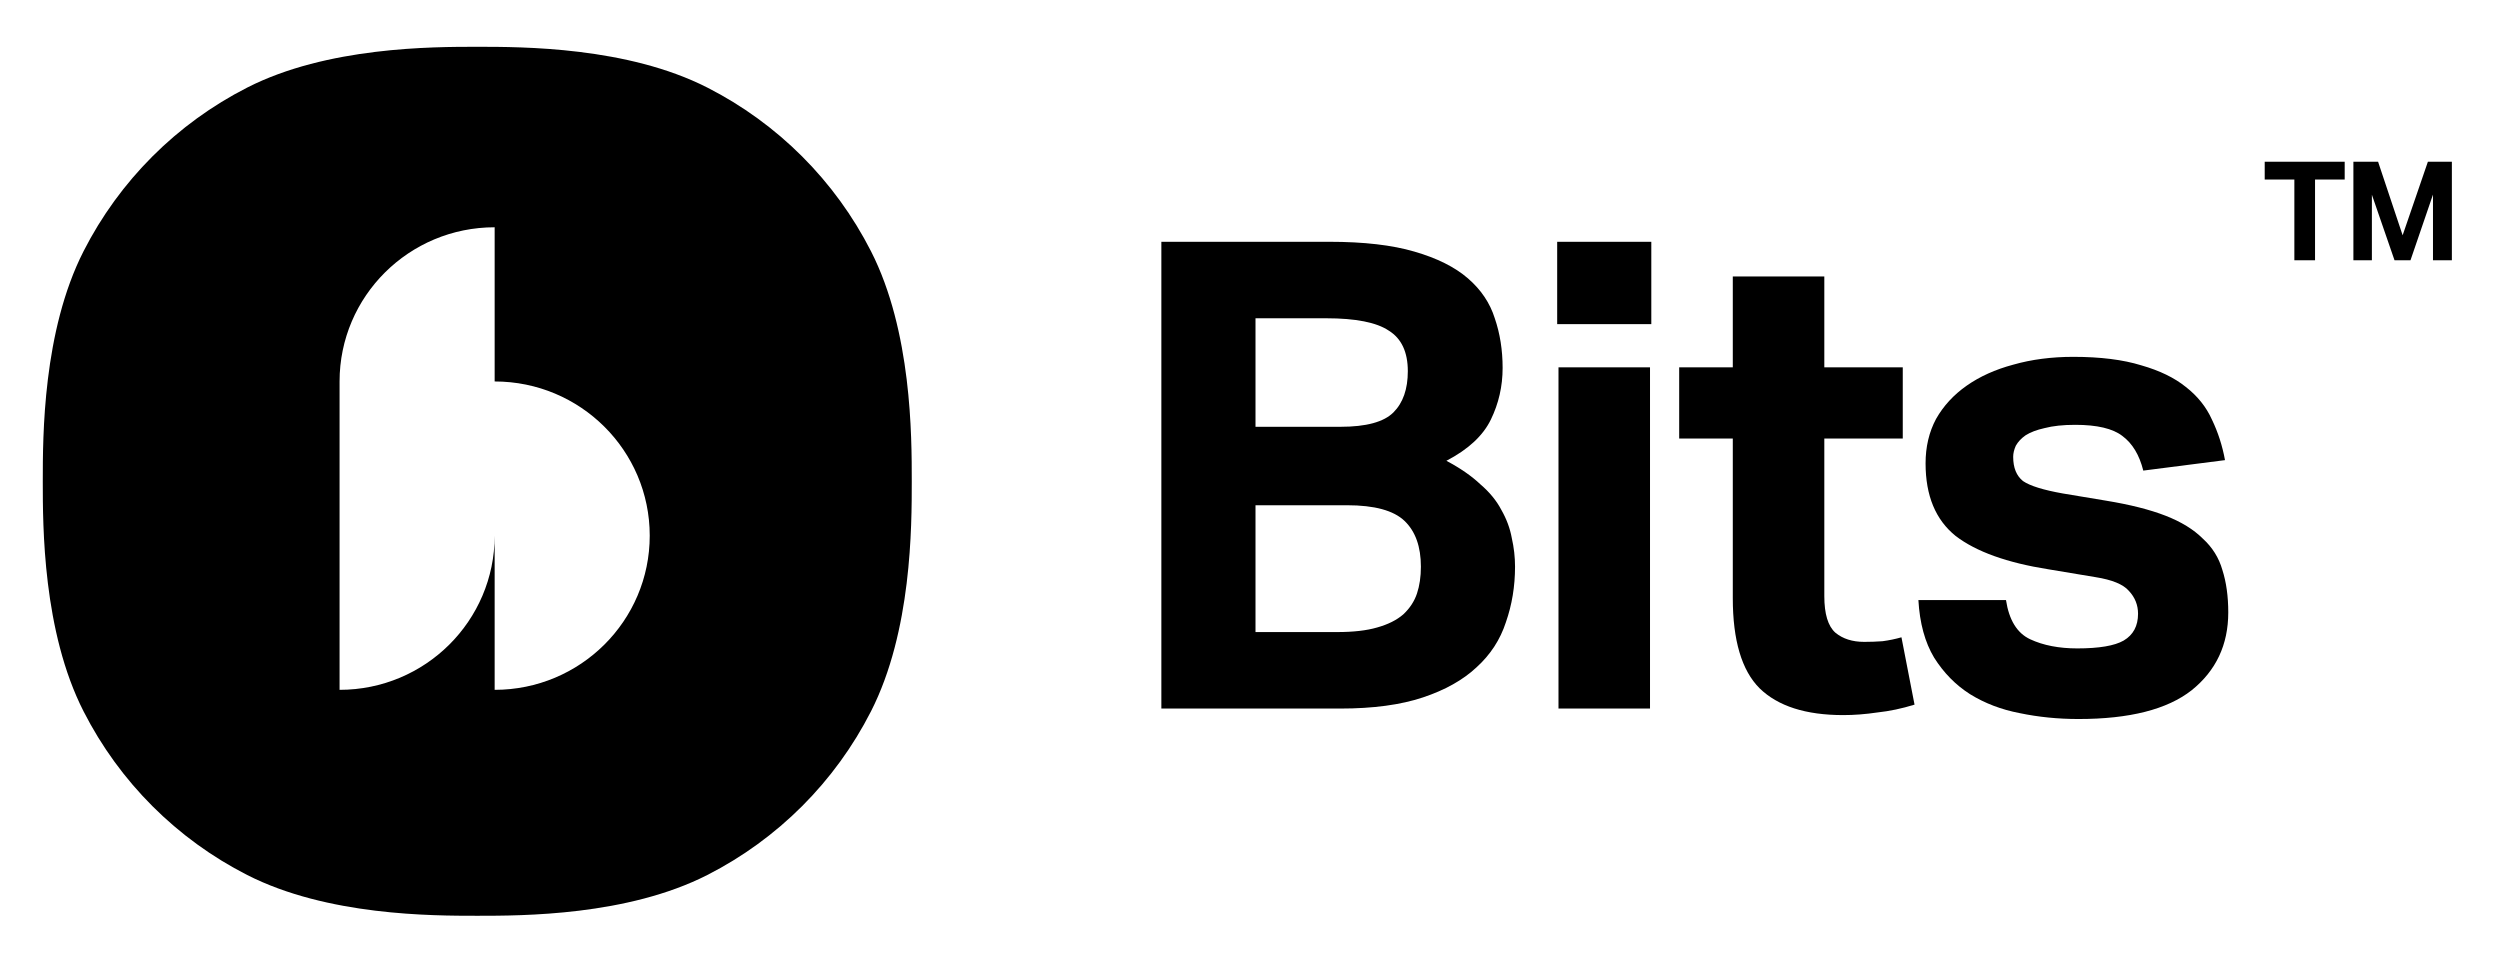
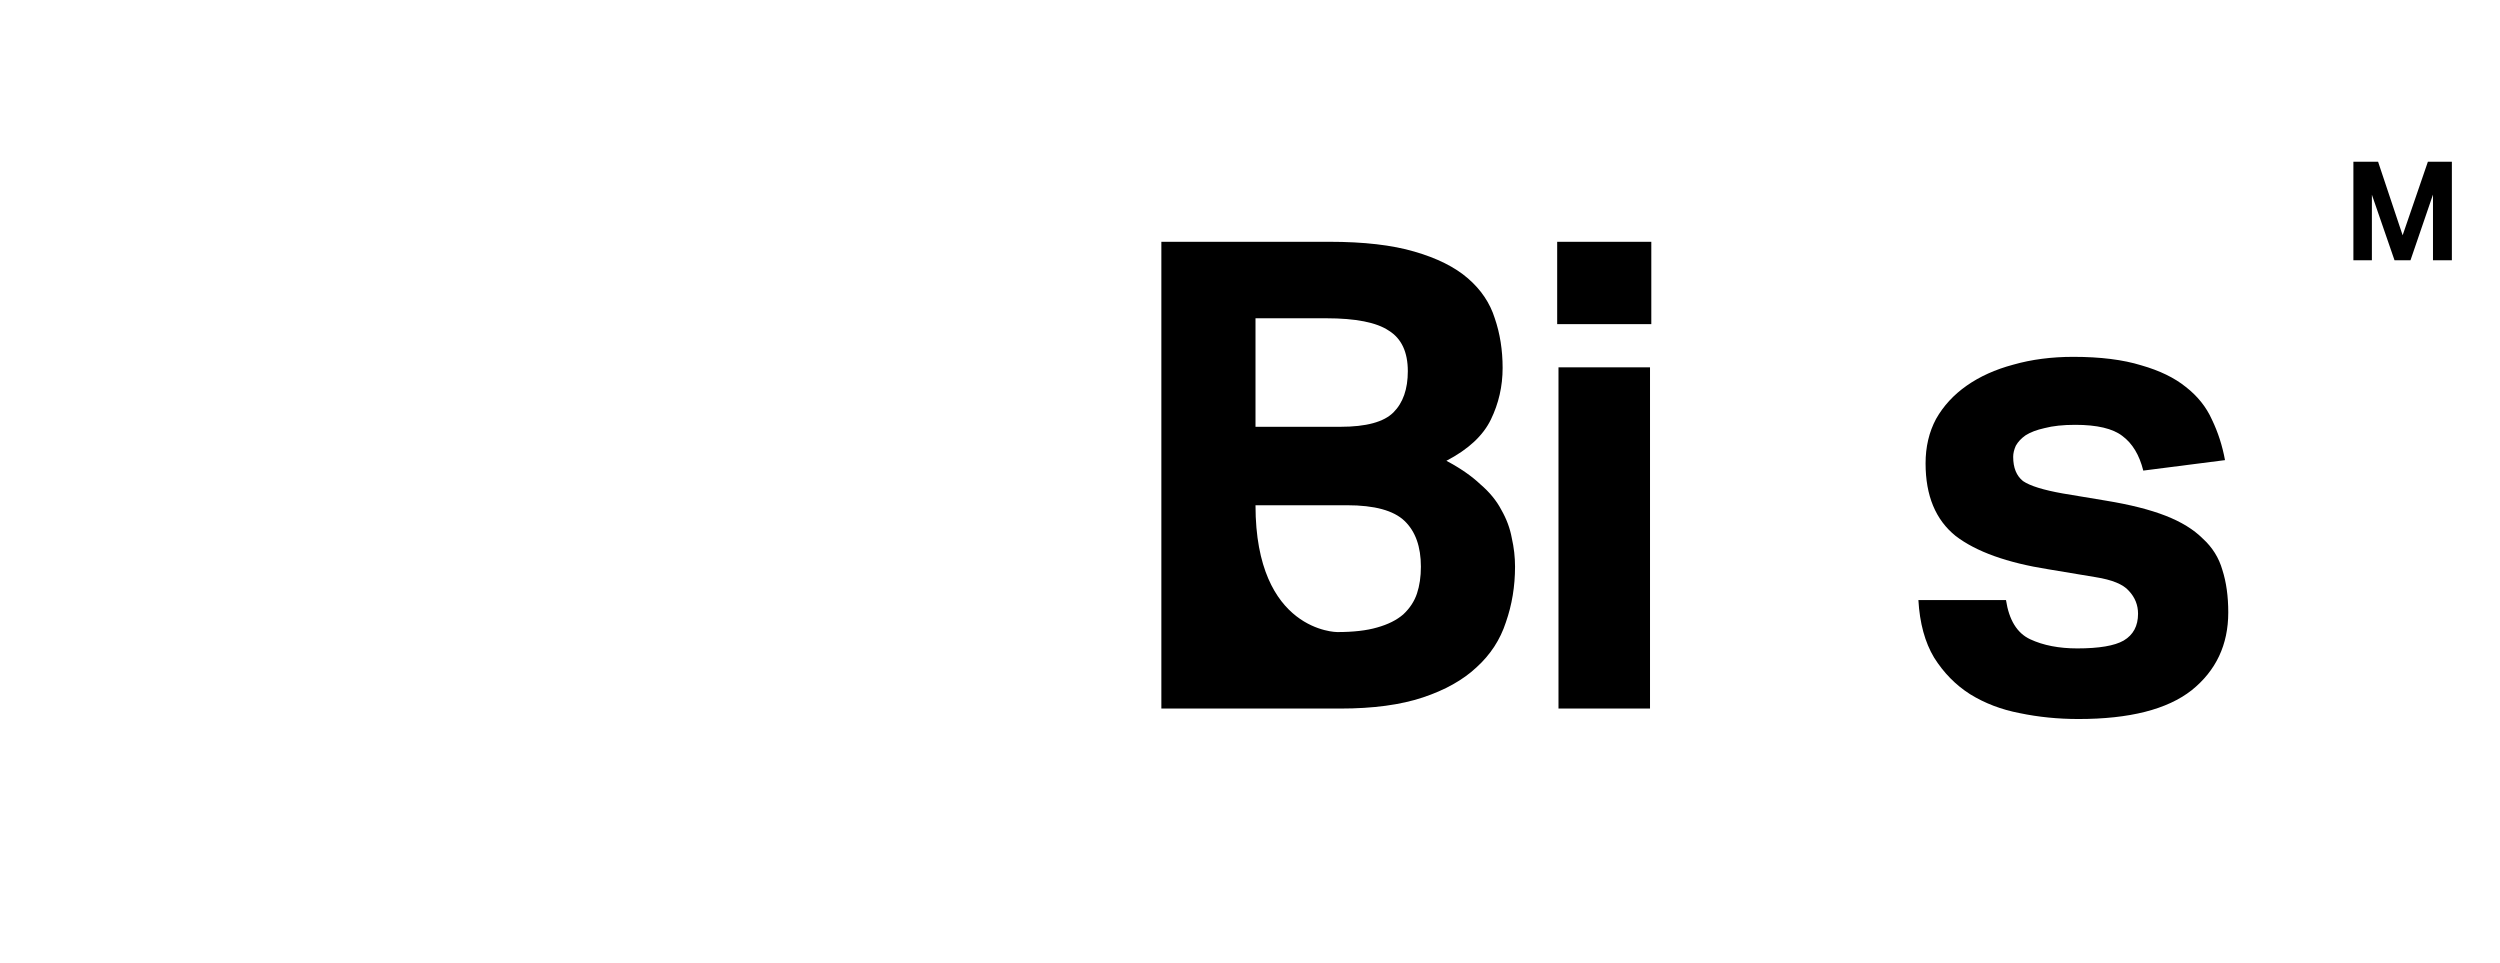
<svg xmlns="http://www.w3.org/2000/svg" viewBox="0 0 374 144" width="374" height="144" preserveAspectRatio="xMidYMid slice" style="width: 100%; height: 100%; transform: translate3d(0px, 0px, 0px);">
  <defs>
    <clipPath id="__lottie_element_10">
      <rect width="374" height="144" x="0" y="0" />
    </clipPath>
  </defs>
  <g clip-path="url(#__lottie_element_10)">
    <g style="display: none;" transform="matrix(0.082,0,0,0.256,28.001,25.999)" opacity="0.054">
      <rect width="900" height="360" fill="#000000" />
    </g>
    <g transform="matrix(0.2,0,0,0.2,6.4,7)" opacity="1" style="display: block;">
      <g opacity="1" transform="matrix(1,0,0,1,1765.17,122.828)">
        <path fill="rgb(0,0,0)" fill-opacity="1" d=" M-36.83,-36.828 C-36.83,-36.828 -18.36,-36.828 -18.36,-36.828 C-18.36,-36.828 0,18.156 0,18.156 C0,18.156 18.88,-36.828 18.88,-36.828 C18.88,-36.828 36.83,-36.828 36.83,-36.828 C36.83,-36.828 36.83,36.828 36.83,36.828 C36.83,36.828 22.7,36.828 22.7,36.828 C22.7,36.828 22.7,-12.276 22.7,-12.276 C22.7,-12.276 5.88,36.828 5.88,36.828 C5.88,36.828 -6.08,36.828 -6.08,36.828 C-6.08,36.828 -23,-12.173 -23,-12.173 C-23,-12.173 -23,36.828 -23,36.828 C-23,36.828 -36.83,36.828 -36.83,36.828 C-36.83,36.828 -36.83,-36.828 -36.83,-36.828z" />
      </g>
      <g opacity="1" transform="matrix(1,0,0,1,1691.915,122.828)">
-         <path fill="rgb(0,0,0)" fill-opacity="1" d=" M-7.735,-23.52 C-7.735,-23.52 -29.915,-23.52 -29.915,-23.52 C-29.915,-23.52 -29.915,-36.828 -29.915,-36.828 C-29.915,-36.828 29.915,-36.828 29.915,-36.828 C29.915,-36.828 29.915,-23.52 29.915,-23.52 C29.915,-23.52 7.735,-23.52 7.735,-23.52 C7.735,-23.52 7.735,36.828 7.735,36.828 C7.735,36.828 -7.735,36.828 -7.735,36.828 C-7.735,36.828 -7.735,-23.52 -7.735,-23.52z" />
-       </g>
+         </g>
      <g opacity="1" transform="matrix(1,0,0,1,1518.85,367.371)">
        <path fill="rgb(0,0,0)" fill-opacity="1" d=" M-50.37,46.455 C-48.09,61.451 -42.06,71.231 -32.28,75.795 C-22.5,80.359 -10.76,82.641 2.93,82.641 C19.23,82.641 30.81,80.685 37.65,76.773 C44.82,72.535 48.41,65.852 48.41,56.724 C48.41,50.204 46.13,44.499 41.56,39.609 C37.33,34.719 29.01,31.296 16.62,29.34 C16.62,29.34 -18.58,23.472 -18.58,23.472 C-49.55,18.582 -72.7,10.269 -88.02,-1.467 C-103.02,-13.529 -110.52,-31.622 -110.52,-55.746 C-110.52,-68.134 -107.91,-79.218 -102.69,-88.998 C-97.15,-98.778 -89.49,-107.091 -79.71,-113.937 C-69.93,-120.783 -58.36,-125.999 -44.99,-129.585 C-31.3,-133.497 -16.3,-135.453 0,-135.453 C20.21,-135.453 37.16,-133.334 50.85,-129.096 C64.55,-125.184 75.63,-119.805 84.11,-112.959 C92.91,-106.113 99.43,-97.963 103.67,-88.509 C108.23,-79.055 111.49,-68.949 113.45,-58.191 C113.45,-58.191 52.32,-50.367 52.32,-50.367 C49.39,-62.103 44.17,-70.742 36.67,-76.284 C29.5,-81.826 17.77,-84.597 1.47,-84.597 C-7.66,-84.597 -15.32,-83.782 -21.52,-82.152 C-27.39,-80.848 -32.11,-79.055 -35.7,-76.773 C-38.96,-74.491 -41.4,-71.883 -43.03,-68.949 C-44.34,-66.015 -44.99,-63.244 -44.99,-60.636 C-44.99,-52.486 -42.54,-46.455 -37.65,-42.543 C-32.44,-38.957 -22.5,-35.86 -7.83,-33.252 C-7.83,-33.252 24.45,-27.873 24.45,-27.873 C42.38,-24.939 57.21,-21.19 68.95,-16.626 C80.68,-12.062 89.97,-6.357 96.82,0.489 C103.99,7.009 108.88,14.833 111.49,23.961 C114.42,33.089 115.89,43.684 115.89,55.746 C115.89,79.87 106.76,99.267 88.51,113.937 C70.25,128.281 42.05,135.453 3.91,135.453 C-11.41,135.453 -26.08,133.986 -40.1,131.052 C-53.79,128.444 -66.18,123.717 -77.26,116.871 C-88.02,110.025 -96.99,100.897 -104.16,89.487 C-111,78.077 -114.92,63.733 -115.89,46.455 C-115.89,46.455 -50.37,46.455 -50.37,46.455z" />
      </g>
      <g opacity="1" transform="matrix(1,0,0,1,1312.05,335.831)">
-         <path fill="rgb(0,0,0)" fill-opacity="1" d=" M-47.92,-42.788 C-47.92,-42.788 -88.02,-42.788 -88.02,-42.788 C-88.02,-42.788 -88.02,-96.089 -88.02,-96.089 C-88.02,-96.089 -47.92,-96.089 -47.92,-96.089 C-47.92,-96.089 -47.92,-164.06 -47.92,-164.06 C-47.92,-164.06 20.54,-164.06 20.54,-164.06 C20.54,-164.06 20.54,-96.089 20.54,-96.089 C20.54,-96.089 79.22,-96.089 79.22,-96.089 C79.22,-96.089 79.22,-42.788 79.22,-42.788 C79.22,-42.788 20.54,-42.788 20.54,-42.788 C20.54,-42.788 20.54,75.061 20.54,75.061 C20.54,88.427 23.31,97.555 28.85,102.445 C34.39,107.009 41.56,109.292 50.36,109.292 C54.93,109.292 59.49,109.128 64.06,108.802 C68.95,108.15 73.67,107.173 78.24,105.869 C78.24,105.869 88.02,156.235 88.02,156.235 C78.56,159.169 69.27,161.126 60.14,162.104 C51.34,163.408 42.87,164.06 34.72,164.06 C6.68,164.06 -14.18,157.376 -27.88,144.01 C-41.24,130.644 -47.92,108.151 -47.92,76.529 C-47.92,76.529 -47.92,-42.788 -47.92,-42.788z" />
-       </g>
+         </g>
      <g opacity="1" transform="matrix(1,0,0,1,1167.975,320.427)">
        <path fill="rgb(0,0,0)" fill-opacity="1" d=" M-34.225,-80.685 C-34.225,-80.685 34.235,-80.685 34.235,-80.685 C34.235,-80.685 34.235,174.573 34.235,174.573 C34.235,174.573 -34.225,174.573 -34.225,174.573 C-34.225,174.573 -34.225,-80.685 -34.225,-80.685z M-35.205,-174.573 C-35.205,-174.573 35.205,-174.573 35.205,-174.573 C35.205,-174.573 35.205,-112.959 35.205,-112.959 C35.205,-112.959 -35.205,-112.959 -35.205,-112.959 C-35.205,-112.959 -35.205,-174.573 -35.205,-174.573z" />
      </g>
      <g opacity="1" transform="matrix(1,0,0,1,968.974,320.427)">
-         <path fill="rgb(0,0,0)" fill-opacity="1" d=" M-132.277,-174.573 C-132.277,-174.573 -6.604,-174.573 -6.604,-174.573 C19.15,-174.573 40.336,-172.128 56.966,-167.238 C73.916,-162.348 87.287,-155.665 97.067,-147.189 C106.847,-138.713 113.526,-128.77 117.116,-117.36 C121.026,-105.95 122.986,-93.562 122.986,-80.196 C122.986,-66.504 120.047,-53.627 114.177,-41.565 C108.317,-29.503 97.227,-19.234 80.927,-10.758 C91.357,-5.216 99.836,0.652 106.356,6.846 C113.206,12.714 118.416,19.071 122.006,25.917 C125.916,32.763 128.526,39.772 129.826,46.944 C131.456,54.116 132.276,61.288 132.276,68.46 C132.276,83.13 129.987,96.985 125.427,110.025 C121.187,123.065 113.857,134.312 103.427,143.766 C93.317,153.22 79.946,160.718 63.326,166.26 C46.696,171.802 26.159,174.573 1.709,174.573 C1.709,174.573 -132.277,174.573 -132.277,174.573 C-132.277,174.573 -132.277,-174.573 -132.277,-174.573z M1.709,-36.186 C20.943,-36.186 34.146,-39.772 41.316,-46.944 C48.486,-54.116 52.076,-64.385 52.076,-77.751 C52.076,-92.095 47.346,-102.201 37.896,-108.069 C28.767,-114.263 13.119,-117.36 -9.049,-117.36 C-9.049,-117.36 -61.861,-117.36 -61.861,-117.36 C-61.861,-117.36 -61.861,-36.186 -61.861,-36.186 C-61.861,-36.186 1.709,-36.186 1.709,-36.186z M-0.736,117.36 C11.326,117.36 21.269,116.219 29.093,113.937 C37.246,111.655 43.766,108.395 48.656,104.157 C53.546,99.593 56.967,94.377 58.927,88.509 C60.877,82.641 61.856,75.958 61.856,68.46 C61.856,53.464 57.786,42.054 49.636,34.23 C41.486,26.406 27.137,22.494 6.599,22.494 C6.599,22.494 -61.861,22.494 -61.861,22.494 C-61.861,22.494 -61.861,117.36 -61.861,117.36 C-61.861,117.36 -0.736,117.36 -0.736,117.36z" />
+         <path fill="rgb(0,0,0)" fill-opacity="1" d=" M-132.277,-174.573 C-132.277,-174.573 -6.604,-174.573 -6.604,-174.573 C19.15,-174.573 40.336,-172.128 56.966,-167.238 C73.916,-162.348 87.287,-155.665 97.067,-147.189 C106.847,-138.713 113.526,-128.77 117.116,-117.36 C121.026,-105.95 122.986,-93.562 122.986,-80.196 C122.986,-66.504 120.047,-53.627 114.177,-41.565 C108.317,-29.503 97.227,-19.234 80.927,-10.758 C91.357,-5.216 99.836,0.652 106.356,6.846 C113.206,12.714 118.416,19.071 122.006,25.917 C125.916,32.763 128.526,39.772 129.826,46.944 C131.456,54.116 132.276,61.288 132.276,68.46 C132.276,83.13 129.987,96.985 125.427,110.025 C121.187,123.065 113.857,134.312 103.427,143.766 C93.317,153.22 79.946,160.718 63.326,166.26 C46.696,171.802 26.159,174.573 1.709,174.573 C1.709,174.573 -132.277,174.573 -132.277,174.573 C-132.277,174.573 -132.277,-174.573 -132.277,-174.573z M1.709,-36.186 C20.943,-36.186 34.146,-39.772 41.316,-46.944 C48.486,-54.116 52.076,-64.385 52.076,-77.751 C52.076,-92.095 47.346,-102.201 37.896,-108.069 C28.767,-114.263 13.119,-117.36 -9.049,-117.36 C-9.049,-117.36 -61.861,-117.36 -61.861,-117.36 C-61.861,-117.36 -61.861,-36.186 -61.861,-36.186 C-61.861,-36.186 1.709,-36.186 1.709,-36.186z M-0.736,117.36 C11.326,117.36 21.269,116.219 29.093,113.937 C37.246,111.655 43.766,108.395 48.656,104.157 C53.546,99.593 56.967,94.377 58.927,88.509 C60.877,82.641 61.856,75.958 61.856,68.46 C61.856,53.464 57.786,42.054 49.636,34.23 C41.486,26.406 27.137,22.494 6.599,22.494 C6.599,22.494 -61.861,22.494 -61.861,22.494 C-61.861,117.36 -0.736,117.36 -0.736,117.36z" />
      </g>
      <g opacity="1" transform="matrix(1,0,0,1,325,325)">
-         <path fill="rgb(0,0,0)" fill-opacity="1" d=" M0,-325 C33.815,-325 112.222,-325 172.117,-294.481 C224.803,-267.637 267.637,-224.803 294.481,-172.117 C325,-112.222 325,-33.815 325,0 C325,33.815 325,112.222 294.481,172.117 C267.637,224.803 224.803,267.637 172.117,294.481 C112.222,325 33.815,325 0,325 C-33.815,325 -112.222,325 -172.117,294.481 C-224.803,267.637 -267.637,224.803 -294.481,172.117 C-325,112.222 -325,33.815 -325,0 C-325,-33.815 -325,-112.222 -294.481,-172.117 C-267.637,-224.803 -224.803,-267.637 -172.117,-294.481 C-112.222,-325 -33.815,-325 0,-325z M12.999,-190 C-51.063,-190 -103,-138.363 -103,-74.664 C-103,-74.664 -103,156 -103,156 C-38.932,156 12.999,104.363 12.999,40.664 C12.999,40.664 12.999,156 12.999,156 C77.061,156 129,104.363 129,40.664 C128.977,-23.027 77.061,-74.664 12.999,-74.664 C12.999,-74.664 12.999,-190 12.999,-190z" />
-       </g>
+         </g>
    </g>
  </g>
</svg>